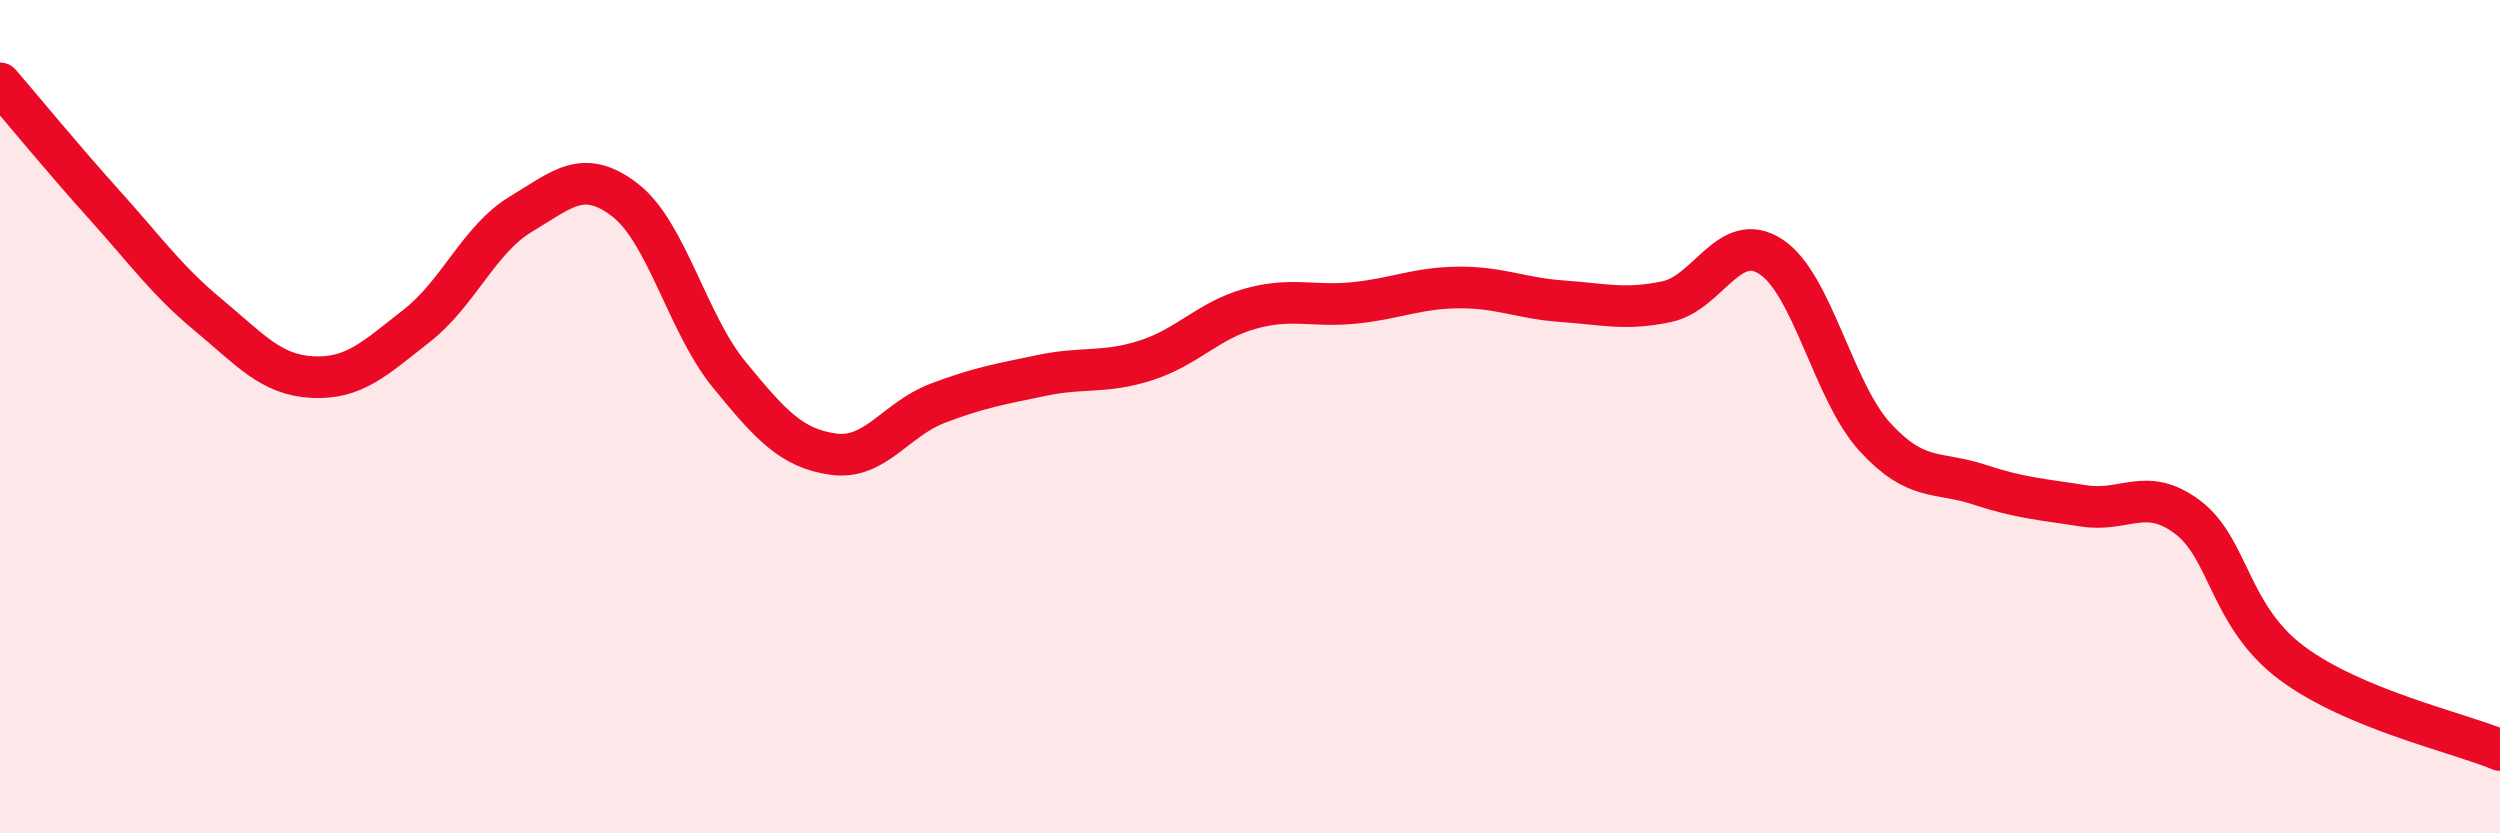
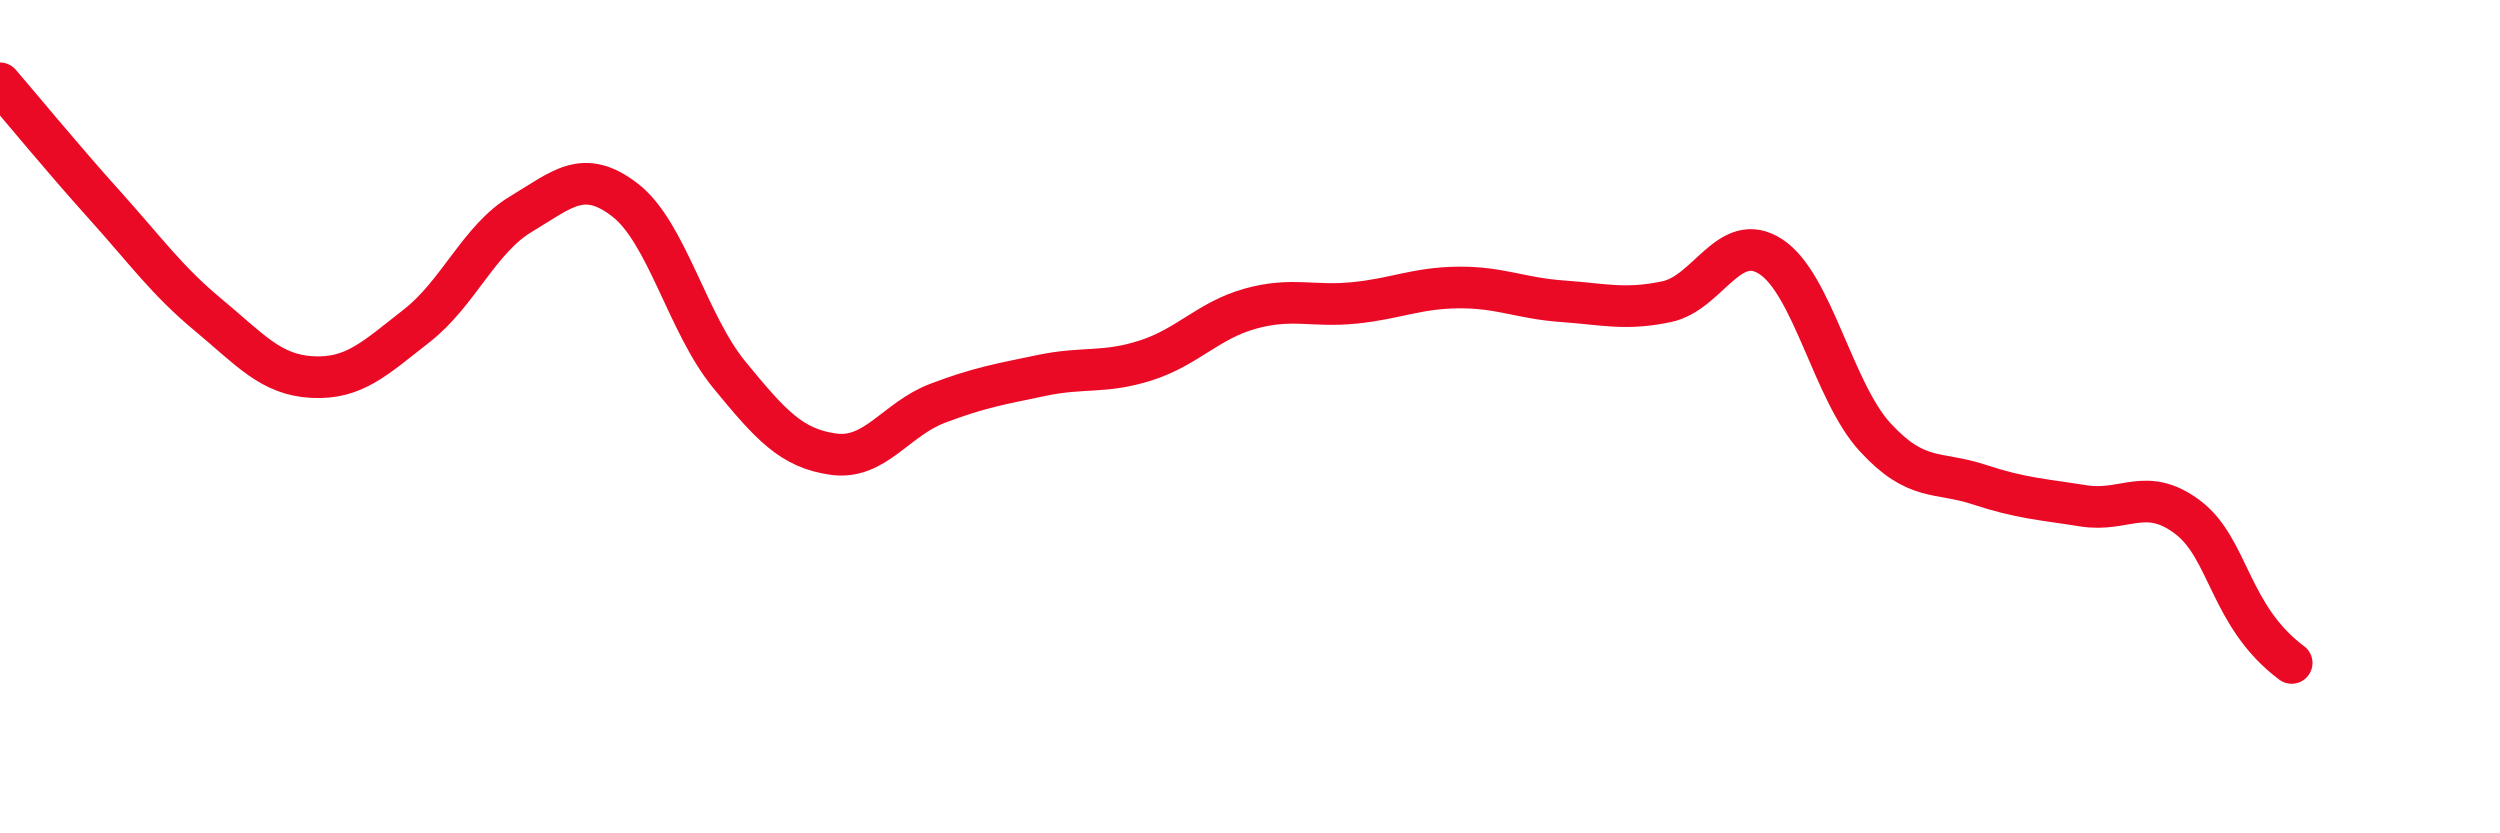
<svg xmlns="http://www.w3.org/2000/svg" width="60" height="20" viewBox="0 0 60 20">
-   <path d="M 0,2 C 0.5,2.58 1.5,3.8 2.5,4.91 C 3.5,6.02 4,6.73 5,7.56 C 6,8.39 6.5,9 7.5,9.05 C 8.5,9.1 9,8.6 10,7.82 C 11,7.04 11.5,5.74 12.5,5.14 C 13.5,4.54 14,4.03 15,4.8 C 16,5.57 16.5,7.77 17.5,8.99 C 18.5,10.21 19,10.76 20,10.9 C 21,11.04 21.5,10.06 22.5,9.68 C 23.5,9.3 24,9.22 25,9.01 C 26,8.8 26.5,8.97 27.5,8.65 C 28.5,8.33 29,7.69 30,7.41 C 31,7.13 31.5,7.37 32.5,7.27 C 33.5,7.17 34,6.91 35,6.9 C 36,6.89 36.5,7.16 37.5,7.23 C 38.5,7.3 39,7.45 40,7.24 C 41,7.03 41.5,5.51 42.5,6.16 C 43.5,6.81 44,9.4 45,10.49 C 46,11.58 46.5,11.3 47.5,11.63 C 48.5,11.96 49,11.98 50,12.14 C 51,12.3 51.5,11.66 52.5,12.41 C 53.5,13.16 53.5,14.79 55,15.91 C 56.5,17.03 59,17.58 60,18L60 20L0 20Z" fill="#EB0A25" opacity="0.1" stroke-linecap="round" stroke-linejoin="round" />
-   <path d="M 0,2 C 0.5,2.58 1.5,3.8 2.5,4.91 C 3.5,6.02 4,6.73 5,7.56 C 6,8.39 6.5,9 7.5,9.05 C 8.5,9.1 9,8.6 10,7.82 C 11,7.04 11.5,5.74 12.5,5.14 C 13.5,4.54 14,4.03 15,4.8 C 16,5.57 16.5,7.77 17.5,8.99 C 18.5,10.21 19,10.76 20,10.9 C 21,11.04 21.5,10.06 22.5,9.68 C 23.5,9.3 24,9.22 25,9.01 C 26,8.8 26.5,8.97 27.5,8.65 C 28.5,8.33 29,7.69 30,7.41 C 31,7.13 31.5,7.37 32.5,7.27 C 33.5,7.17 34,6.91 35,6.9 C 36,6.89 36.5,7.16 37.5,7.23 C 38.5,7.3 39,7.45 40,7.24 C 41,7.03 41.5,5.51 42.5,6.16 C 43.5,6.81 44,9.4 45,10.49 C 46,11.58 46.5,11.3 47.5,11.63 C 48.5,11.96 49,11.98 50,12.14 C 51,12.3 51.5,11.66 52.5,12.41 C 53.5,13.16 53.5,14.79 55,15.91 C 56.5,17.03 59,17.58 60,18" stroke="#EB0A25" stroke-width="1" fill="none" stroke-linecap="round" stroke-linejoin="round" />
+   <path d="M 0,2 C 0.5,2.58 1.5,3.8 2.5,4.91 C 3.5,6.02 4,6.73 5,7.56 C 6,8.39 6.5,9 7.5,9.05 C 8.5,9.1 9,8.6 10,7.82 C 11,7.04 11.5,5.74 12.5,5.14 C 13.5,4.54 14,4.03 15,4.8 C 16,5.57 16.5,7.77 17.5,8.99 C 18.5,10.21 19,10.76 20,10.9 C 21,11.04 21.5,10.06 22.5,9.68 C 23.5,9.3 24,9.22 25,9.01 C 26,8.8 26.5,8.97 27.5,8.65 C 28.5,8.33 29,7.69 30,7.41 C 31,7.13 31.5,7.37 32.5,7.27 C 33.5,7.17 34,6.91 35,6.9 C 36,6.89 36.5,7.16 37.5,7.23 C 38.5,7.3 39,7.45 40,7.24 C 41,7.03 41.5,5.51 42.5,6.16 C 43.5,6.81 44,9.4 45,10.49 C 46,11.58 46.5,11.3 47.5,11.63 C 48.5,11.96 49,11.98 50,12.14 C 51,12.3 51.5,11.66 52.5,12.41 C 53.5,13.16 53.5,14.79 55,15.91 " stroke="#EB0A25" stroke-width="1" fill="none" stroke-linecap="round" stroke-linejoin="round" />
</svg>